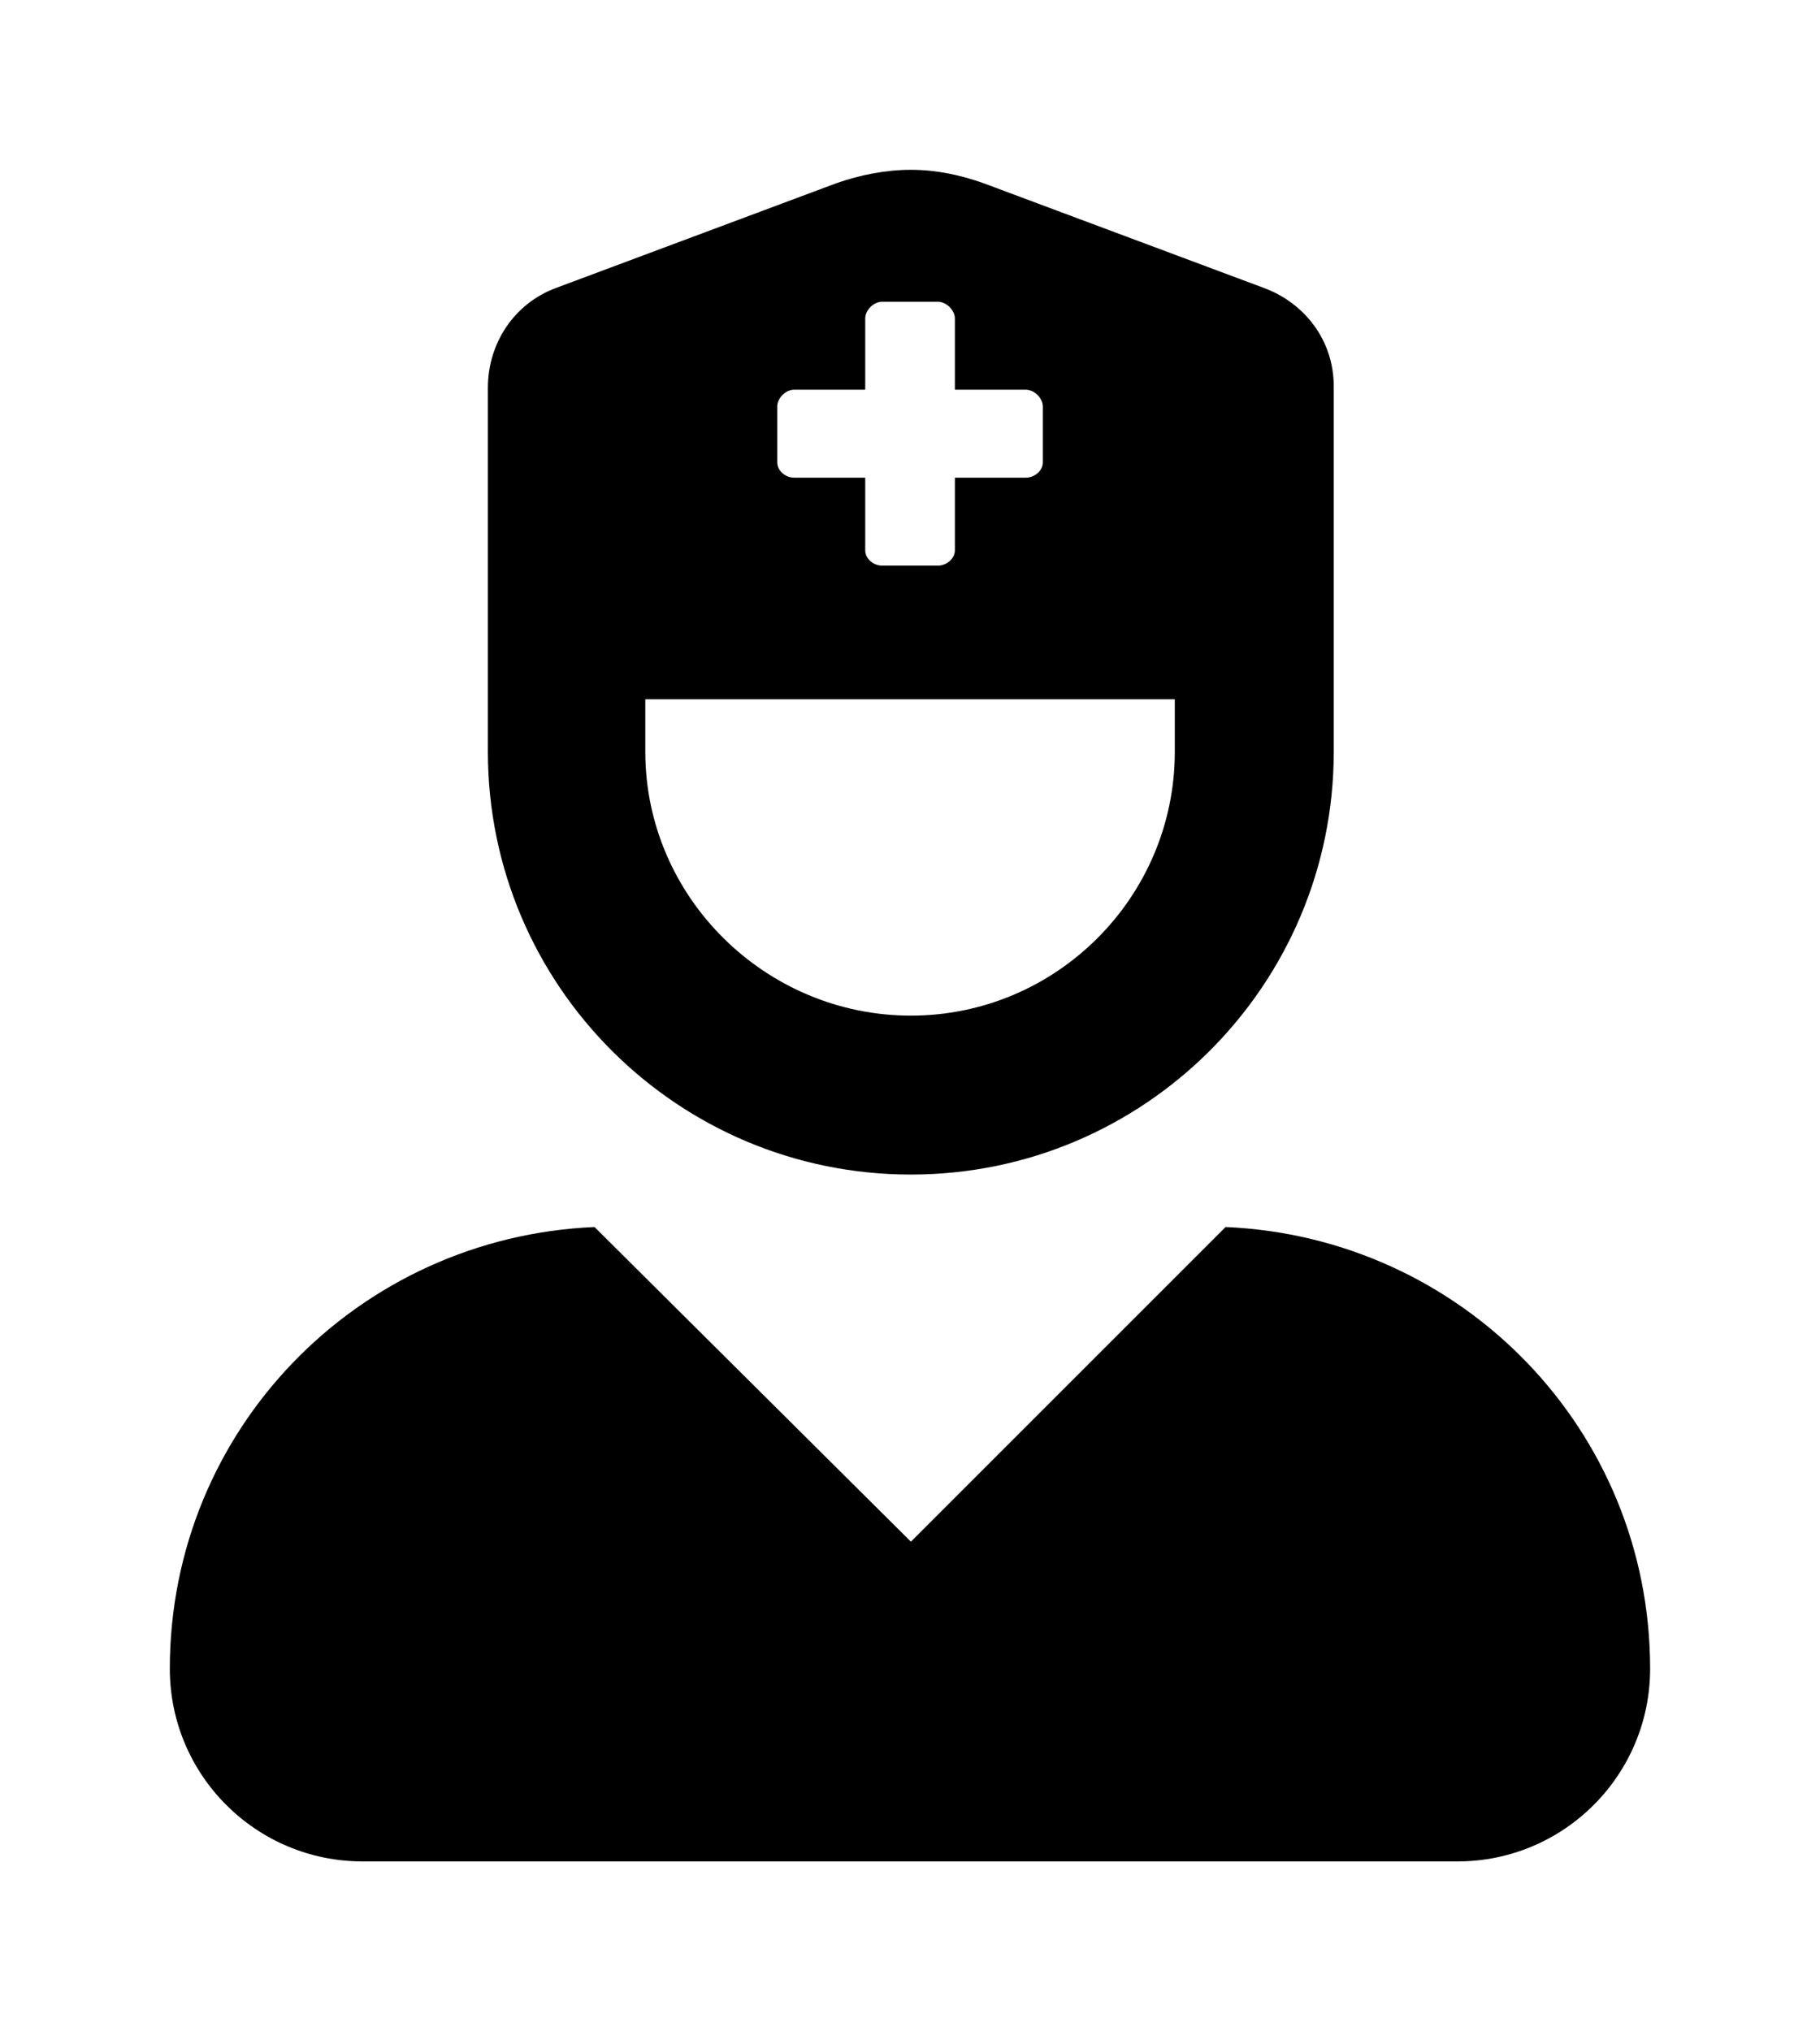
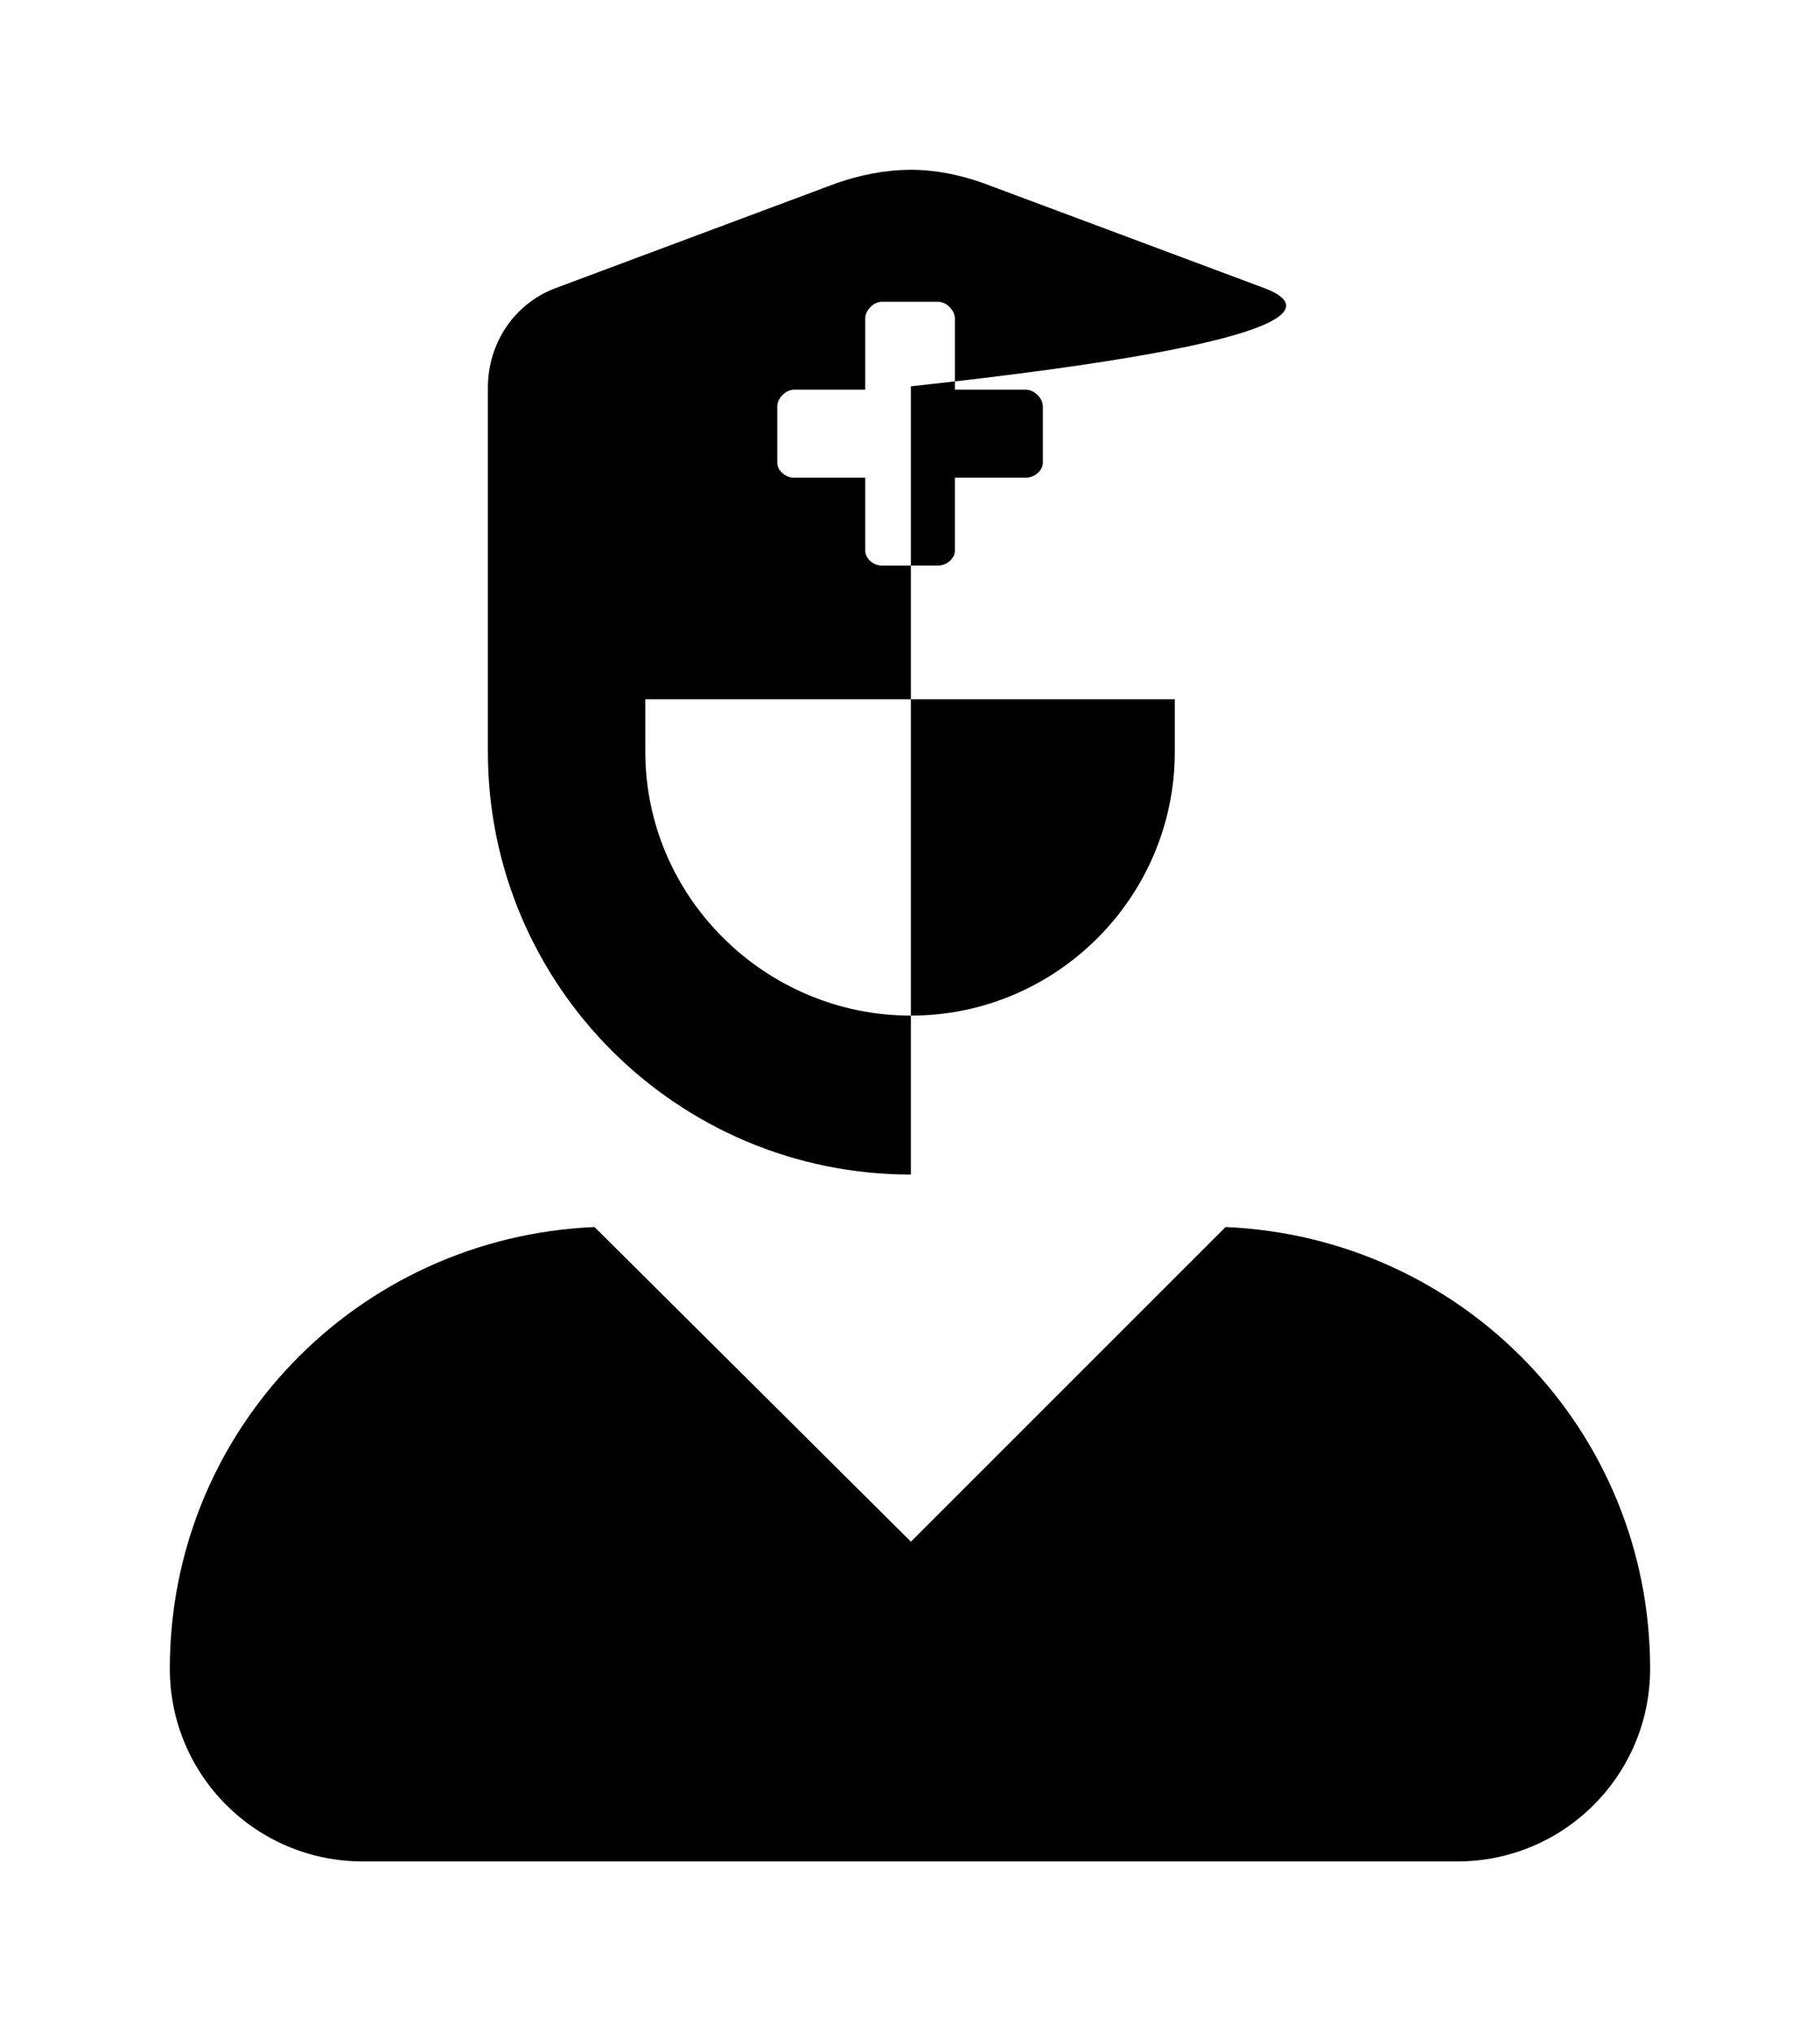
<svg xmlns="http://www.w3.org/2000/svg" xmlns:xlink="http://www.w3.org/1999/xlink" version="1.1" viewBox="-192.6 -192.6 28.669 32">
  <title>\faUserNurse</title>
  <desc Packages="" CommandUnicode="U+1F9D1,U+200D,U+2695,U+FE0F" UnicodePackages="[utf8]{inputenc}" />
  <defs>
-     <path id="g0-176" d="M6.217-2.491L4.364-.638L2.501-2.491C1.106-2.431 0-1.295 0 .11C0 .737 .508 1.245 1.136 1.245H7.582C8.209 1.245 8.717 .737 8.717 .11C8.717-1.295 7.611-2.431 6.217-2.491ZM4.364-2.8C5.738-2.8 6.854-3.915 6.854-5.29V-7.432V-7.442C6.854-7.711 6.685-7.93 6.446-8.02L4.792-8.638C4.653-8.687 4.513-8.717 4.364-8.717S4.065-8.687 3.925-8.638L2.271-8.02C2.032-7.93 1.873-7.701 1.873-7.432V-5.29C1.873-3.915 2.989-2.8 4.364-2.8ZM3.577-7.323C3.577-7.372 3.626-7.422 3.676-7.422H4.095V-7.841C4.095-7.89 4.144-7.94 4.194-7.94H4.523C4.573-7.94 4.623-7.89 4.623-7.841V-7.422H5.041C5.091-7.422 5.141-7.372 5.141-7.323V-6.994C5.141-6.944 5.091-6.904 5.041-6.904H4.623V-6.476C4.623-6.426 4.573-6.386 4.523-6.386H4.194C4.144-6.386 4.095-6.426 4.095-6.476V-6.904H3.676C3.626-6.904 3.577-6.944 3.577-6.994V-7.323ZM2.8-5.599H5.918V-5.29C5.918-4.433 5.22-3.736 4.364-3.736S2.8-4.433 2.8-5.29V-5.599Z" />
+     <path id="g0-176" d="M6.217-2.491L4.364-.638L2.501-2.491C1.106-2.431 0-1.295 0 .11C0 .737 .508 1.245 1.136 1.245H7.582C8.209 1.245 8.717 .737 8.717 .11C8.717-1.295 7.611-2.431 6.217-2.491ZM4.364-2.8V-7.432V-7.442C6.854-7.711 6.685-7.93 6.446-8.02L4.792-8.638C4.653-8.687 4.513-8.717 4.364-8.717S4.065-8.687 3.925-8.638L2.271-8.02C2.032-7.93 1.873-7.701 1.873-7.432V-5.29C1.873-3.915 2.989-2.8 4.364-2.8ZM3.577-7.323C3.577-7.372 3.626-7.422 3.676-7.422H4.095V-7.841C4.095-7.89 4.144-7.94 4.194-7.94H4.523C4.573-7.94 4.623-7.89 4.623-7.841V-7.422H5.041C5.091-7.422 5.141-7.372 5.141-7.323V-6.994C5.141-6.944 5.091-6.904 5.041-6.904H4.623V-6.476C4.623-6.426 4.573-6.386 4.523-6.386H4.194C4.144-6.386 4.095-6.426 4.095-6.476V-6.904H3.676C3.626-6.904 3.577-6.944 3.577-6.994V-7.323ZM2.8-5.599H5.918V-5.29C5.918-4.433 5.22-3.736 4.364-3.736S2.8-4.433 2.8-5.29V-5.599Z" />
  </defs>
  <g id="page1" transform="scale(2.675)">
    <use x="-71" y="-62.283" xlink:href="#g0-176" />
  </g>
</svg>